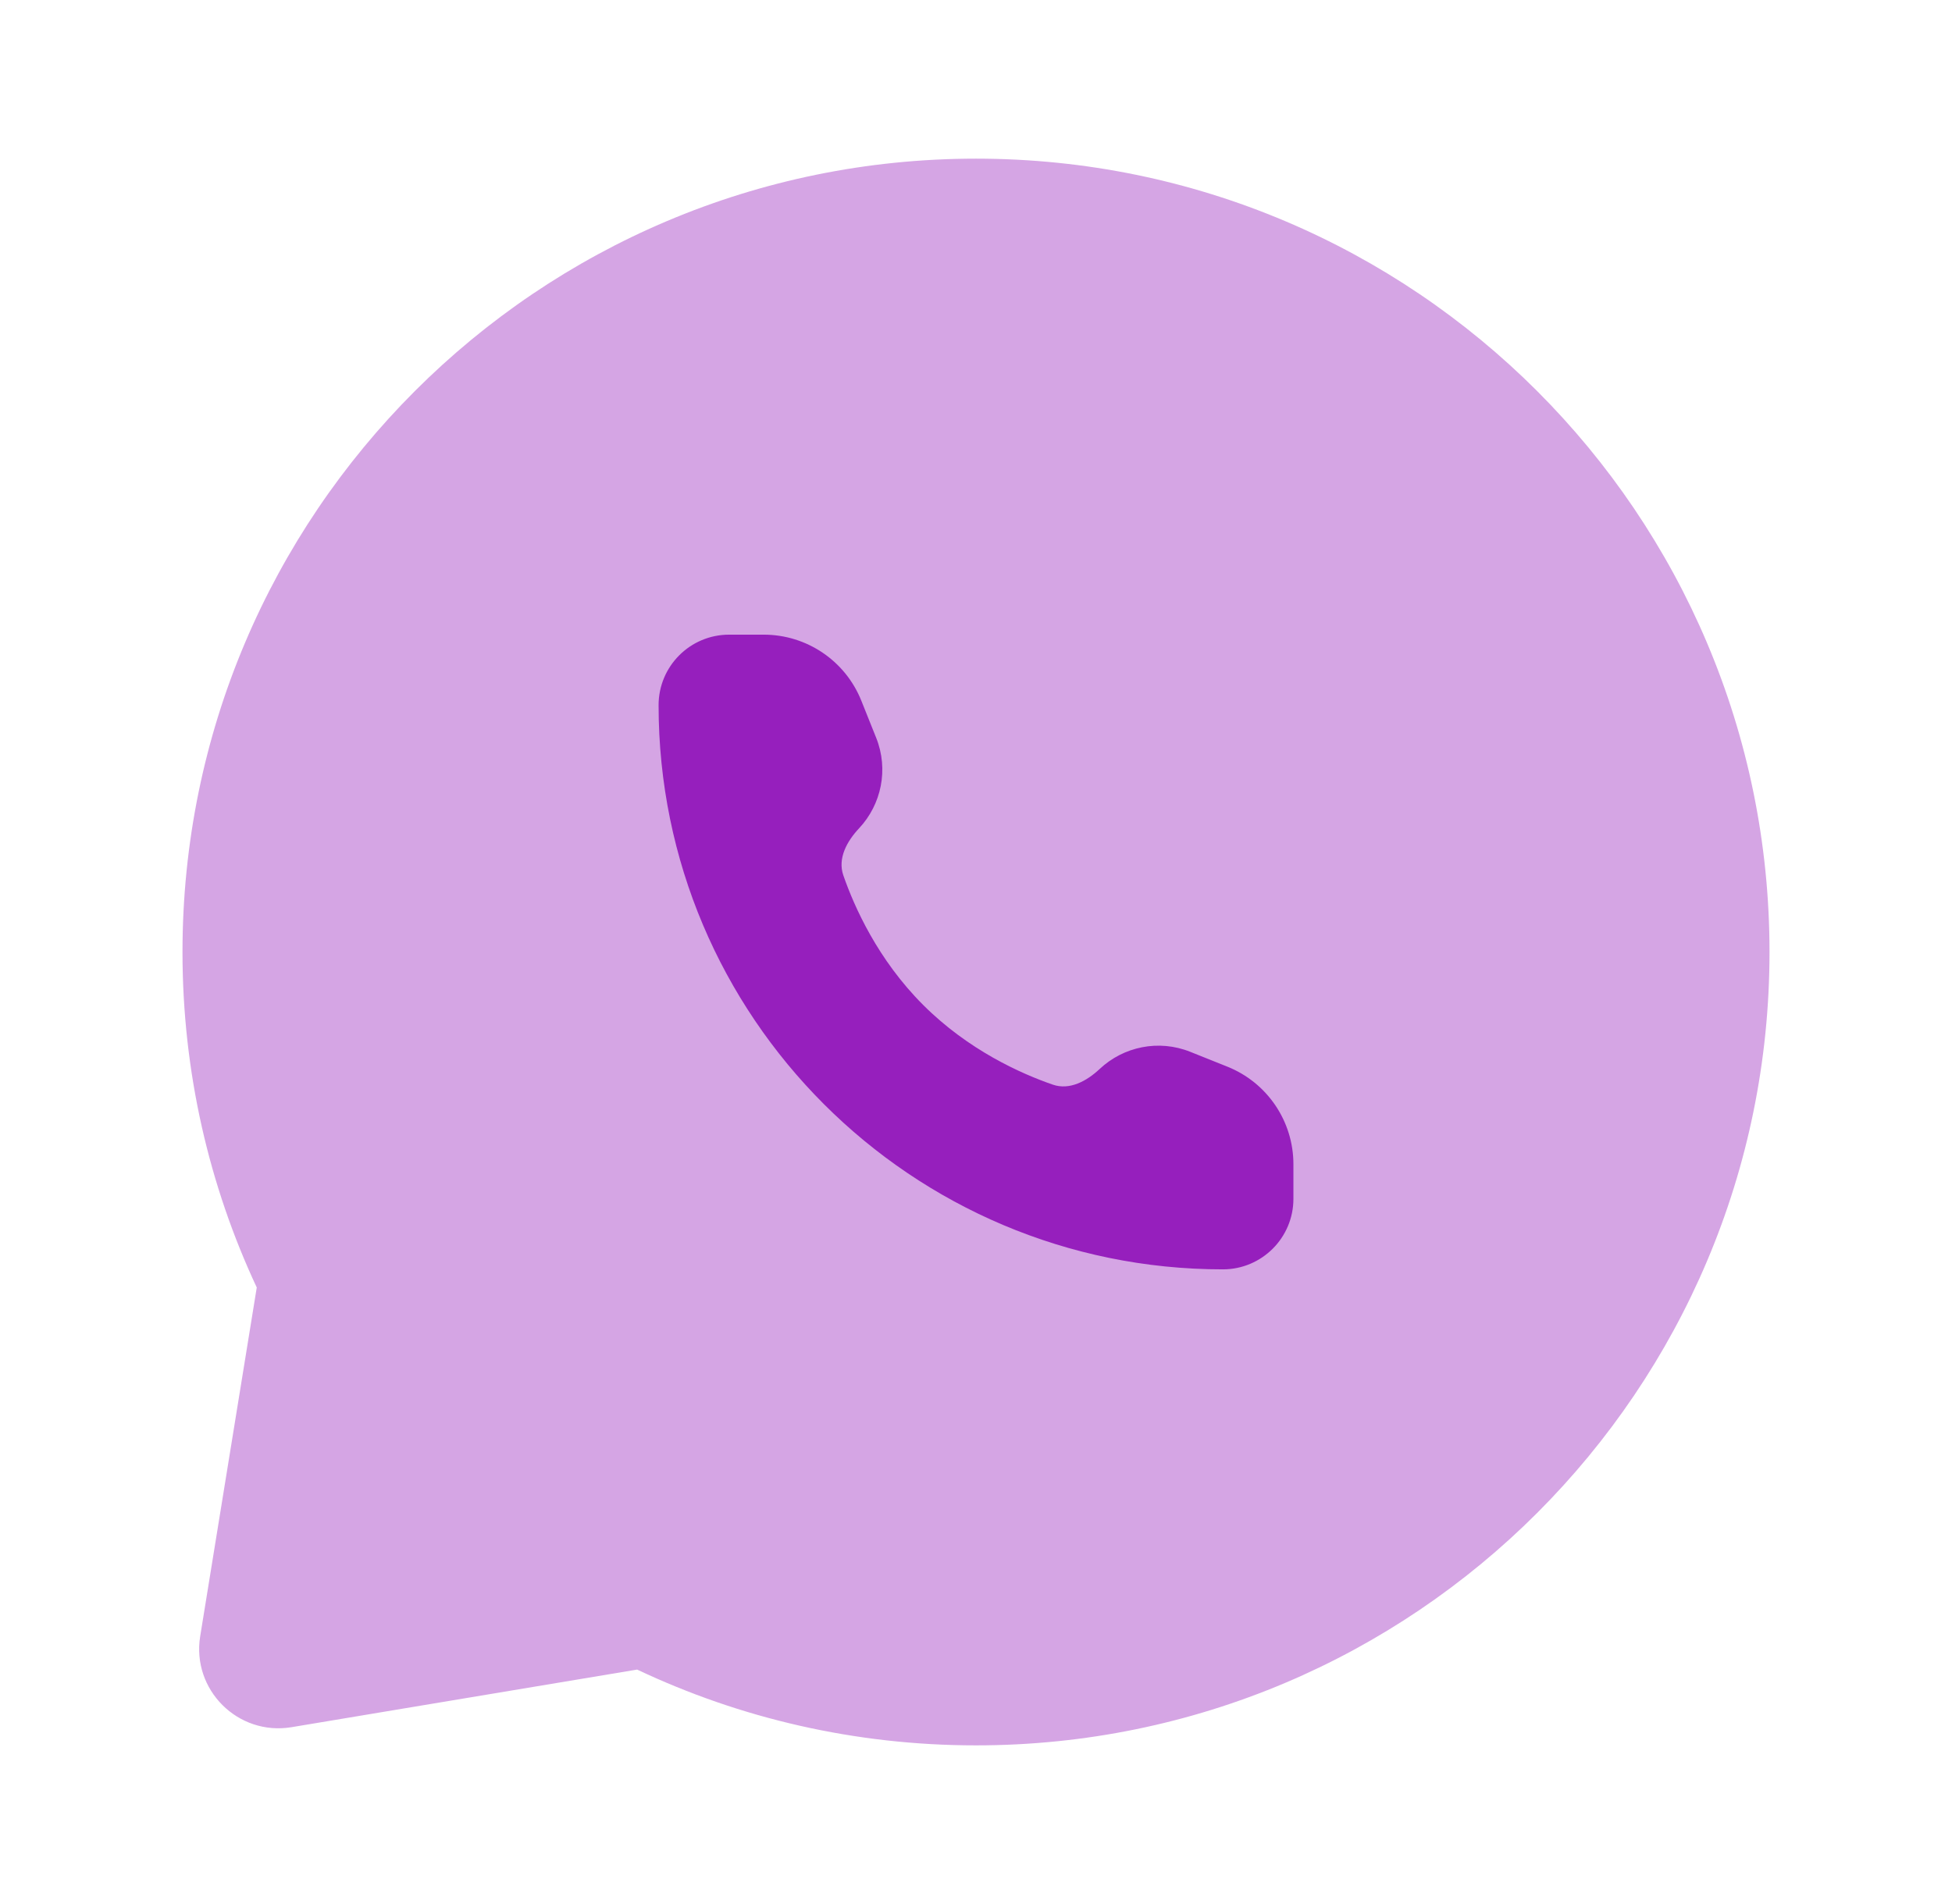
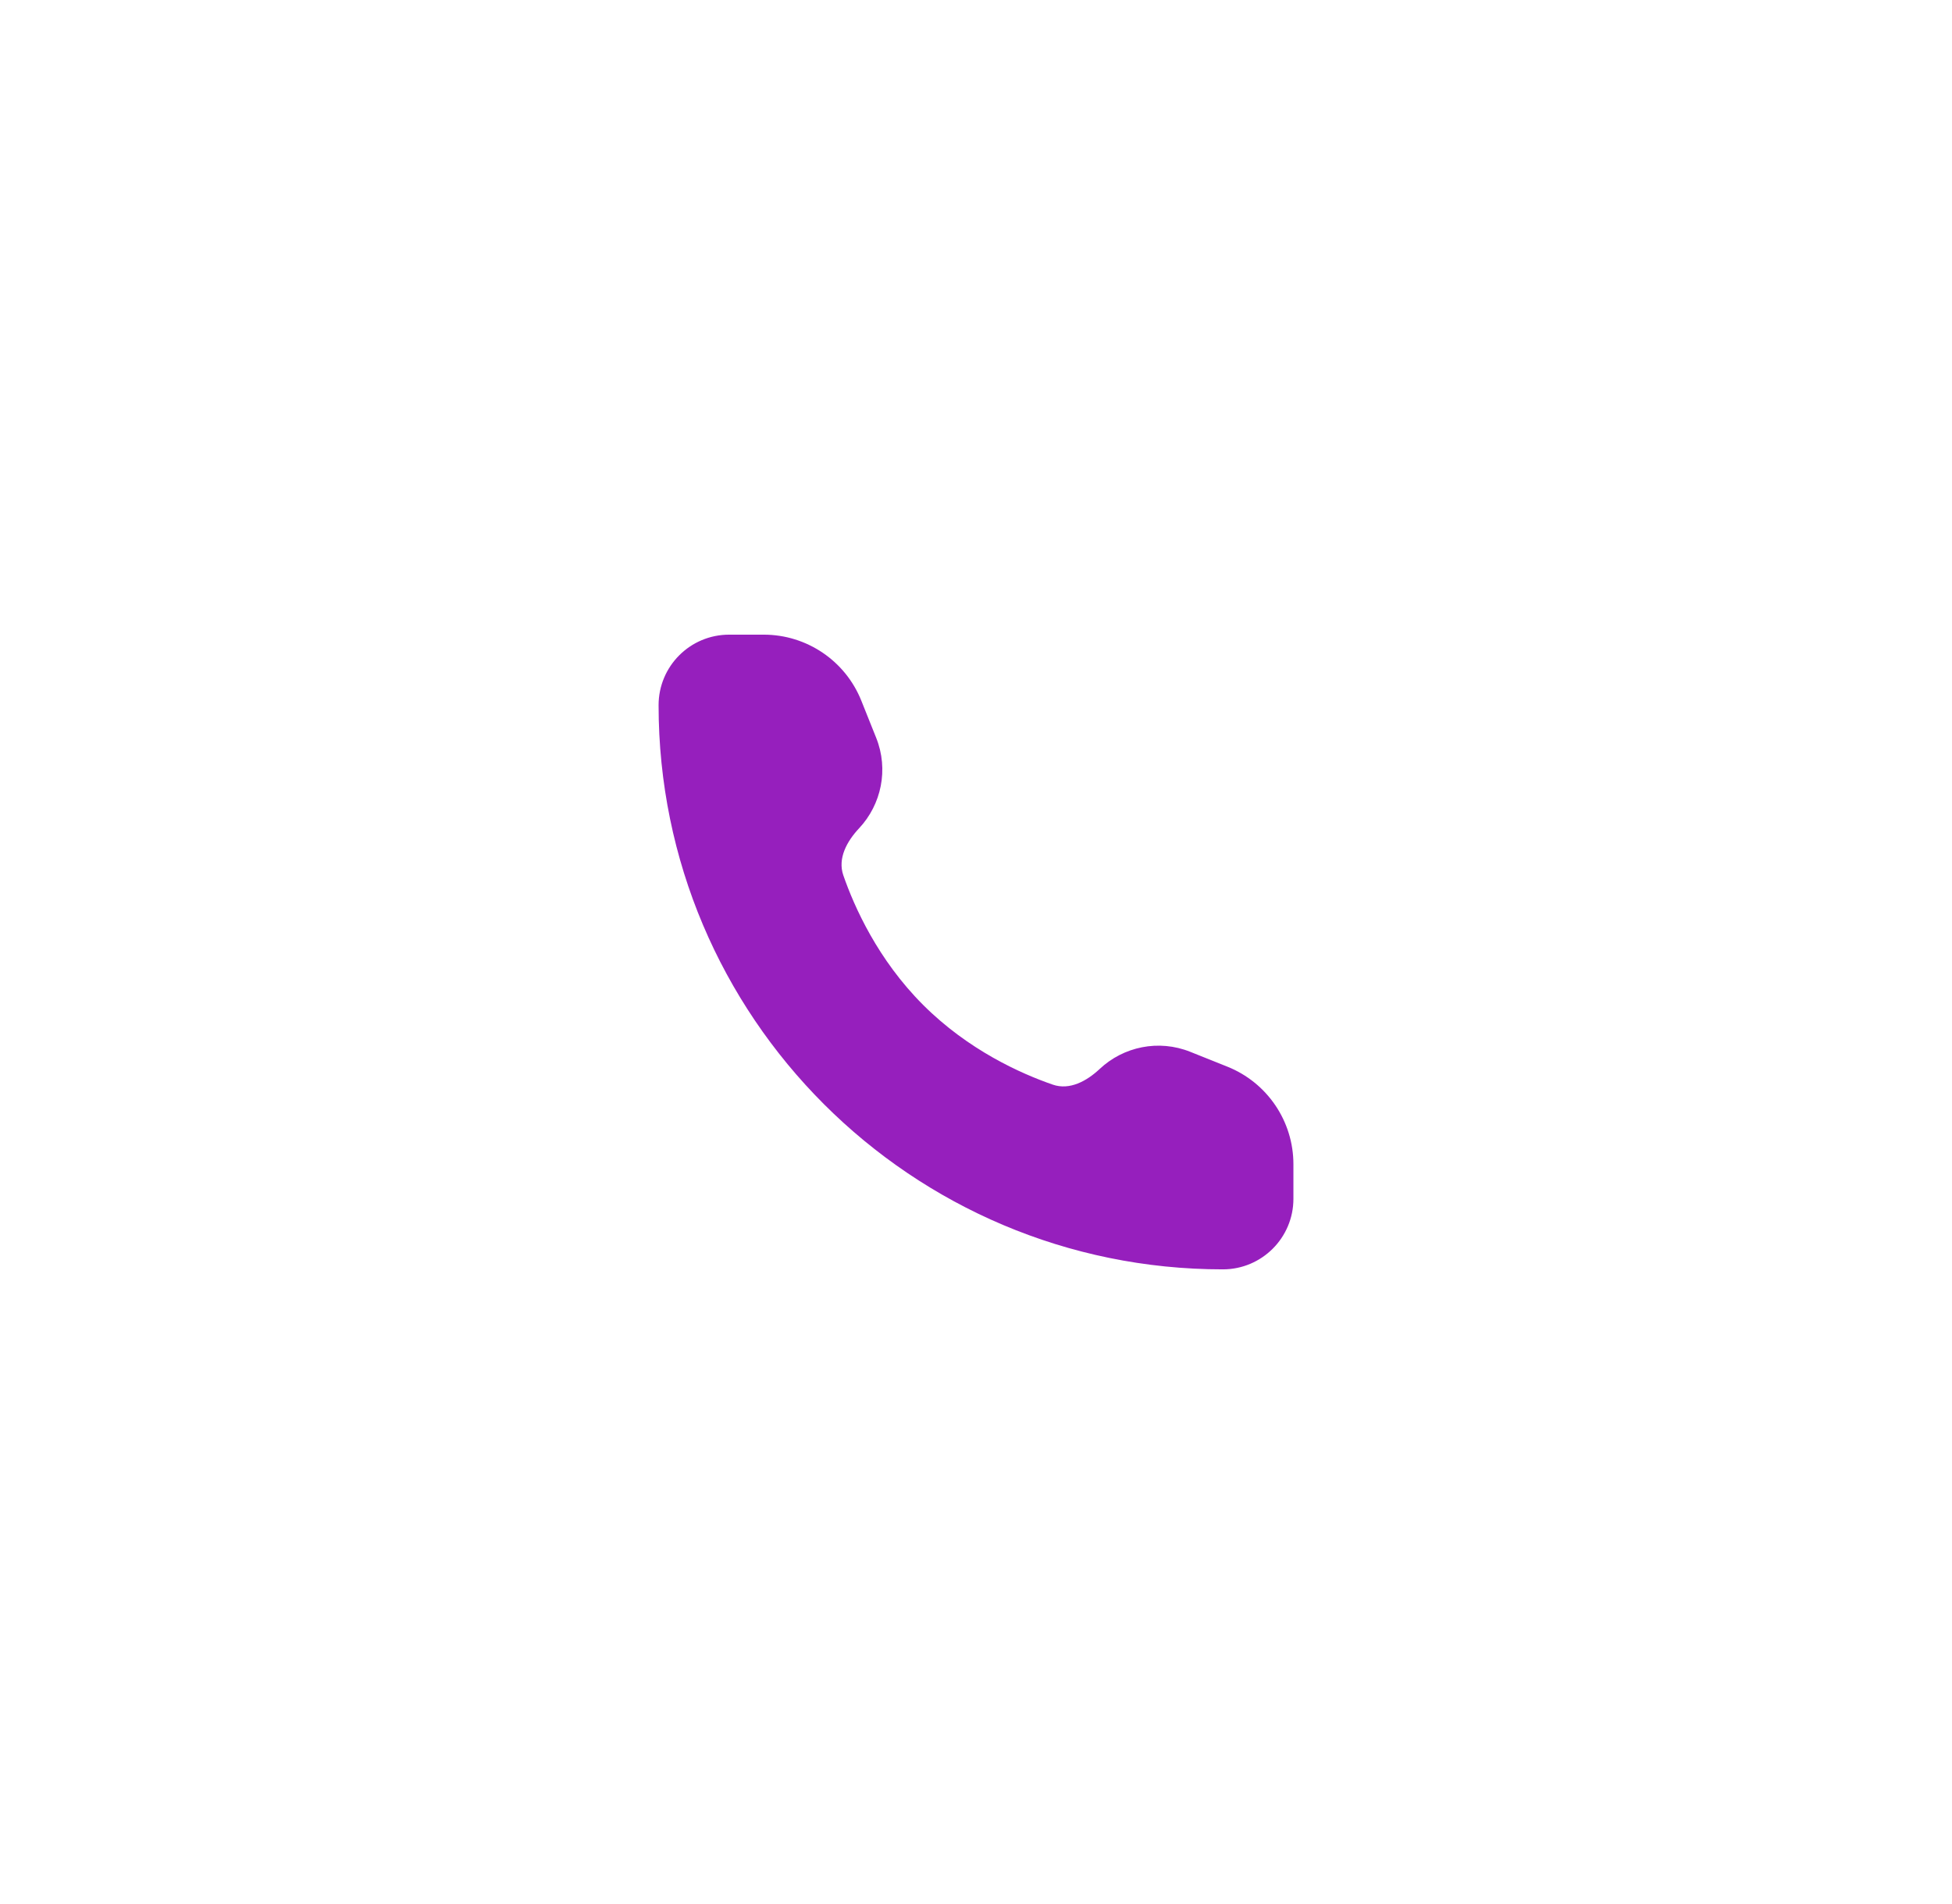
<svg xmlns="http://www.w3.org/2000/svg" width="41" height="40" viewBox="0 0 41 40" fill="none">
-   <path opacity="0.4" d="M20.5 36.667C29.705 36.667 37.167 29.205 37.167 20C37.167 10.795 29.705 3.333 20.5 3.333C11.295 3.333 3.833 10.795 3.833 20C3.833 22.519 4.392 24.907 5.393 27.048L4.205 34.374C4.022 35.5 4.999 36.472 6.124 36.285L13.383 35.075C15.541 36.096 17.954 36.667 20.5 36.667Z" fill="#961FBD" />
  <path d="M27.167 25.185V24.458C27.167 23.555 26.617 22.743 25.778 22.408L25.001 22.097C24.334 21.83 23.597 21.989 23.1 22.455C22.826 22.712 22.467 22.909 22.112 22.786C21.444 22.555 20.34 22.062 19.389 21.111C18.438 20.16 17.945 19.056 17.713 18.388C17.591 18.033 17.788 17.674 18.045 17.4C18.511 16.903 18.67 16.165 18.403 15.499L18.092 14.722C17.757 13.883 16.945 13.333 16.042 13.333H15.315C14.496 13.333 13.833 13.996 13.833 14.815C13.833 21.36 19.14 26.667 25.685 26.667C26.503 26.667 27.167 26.003 27.167 25.185Z" fill="#961FBD" />
</svg>